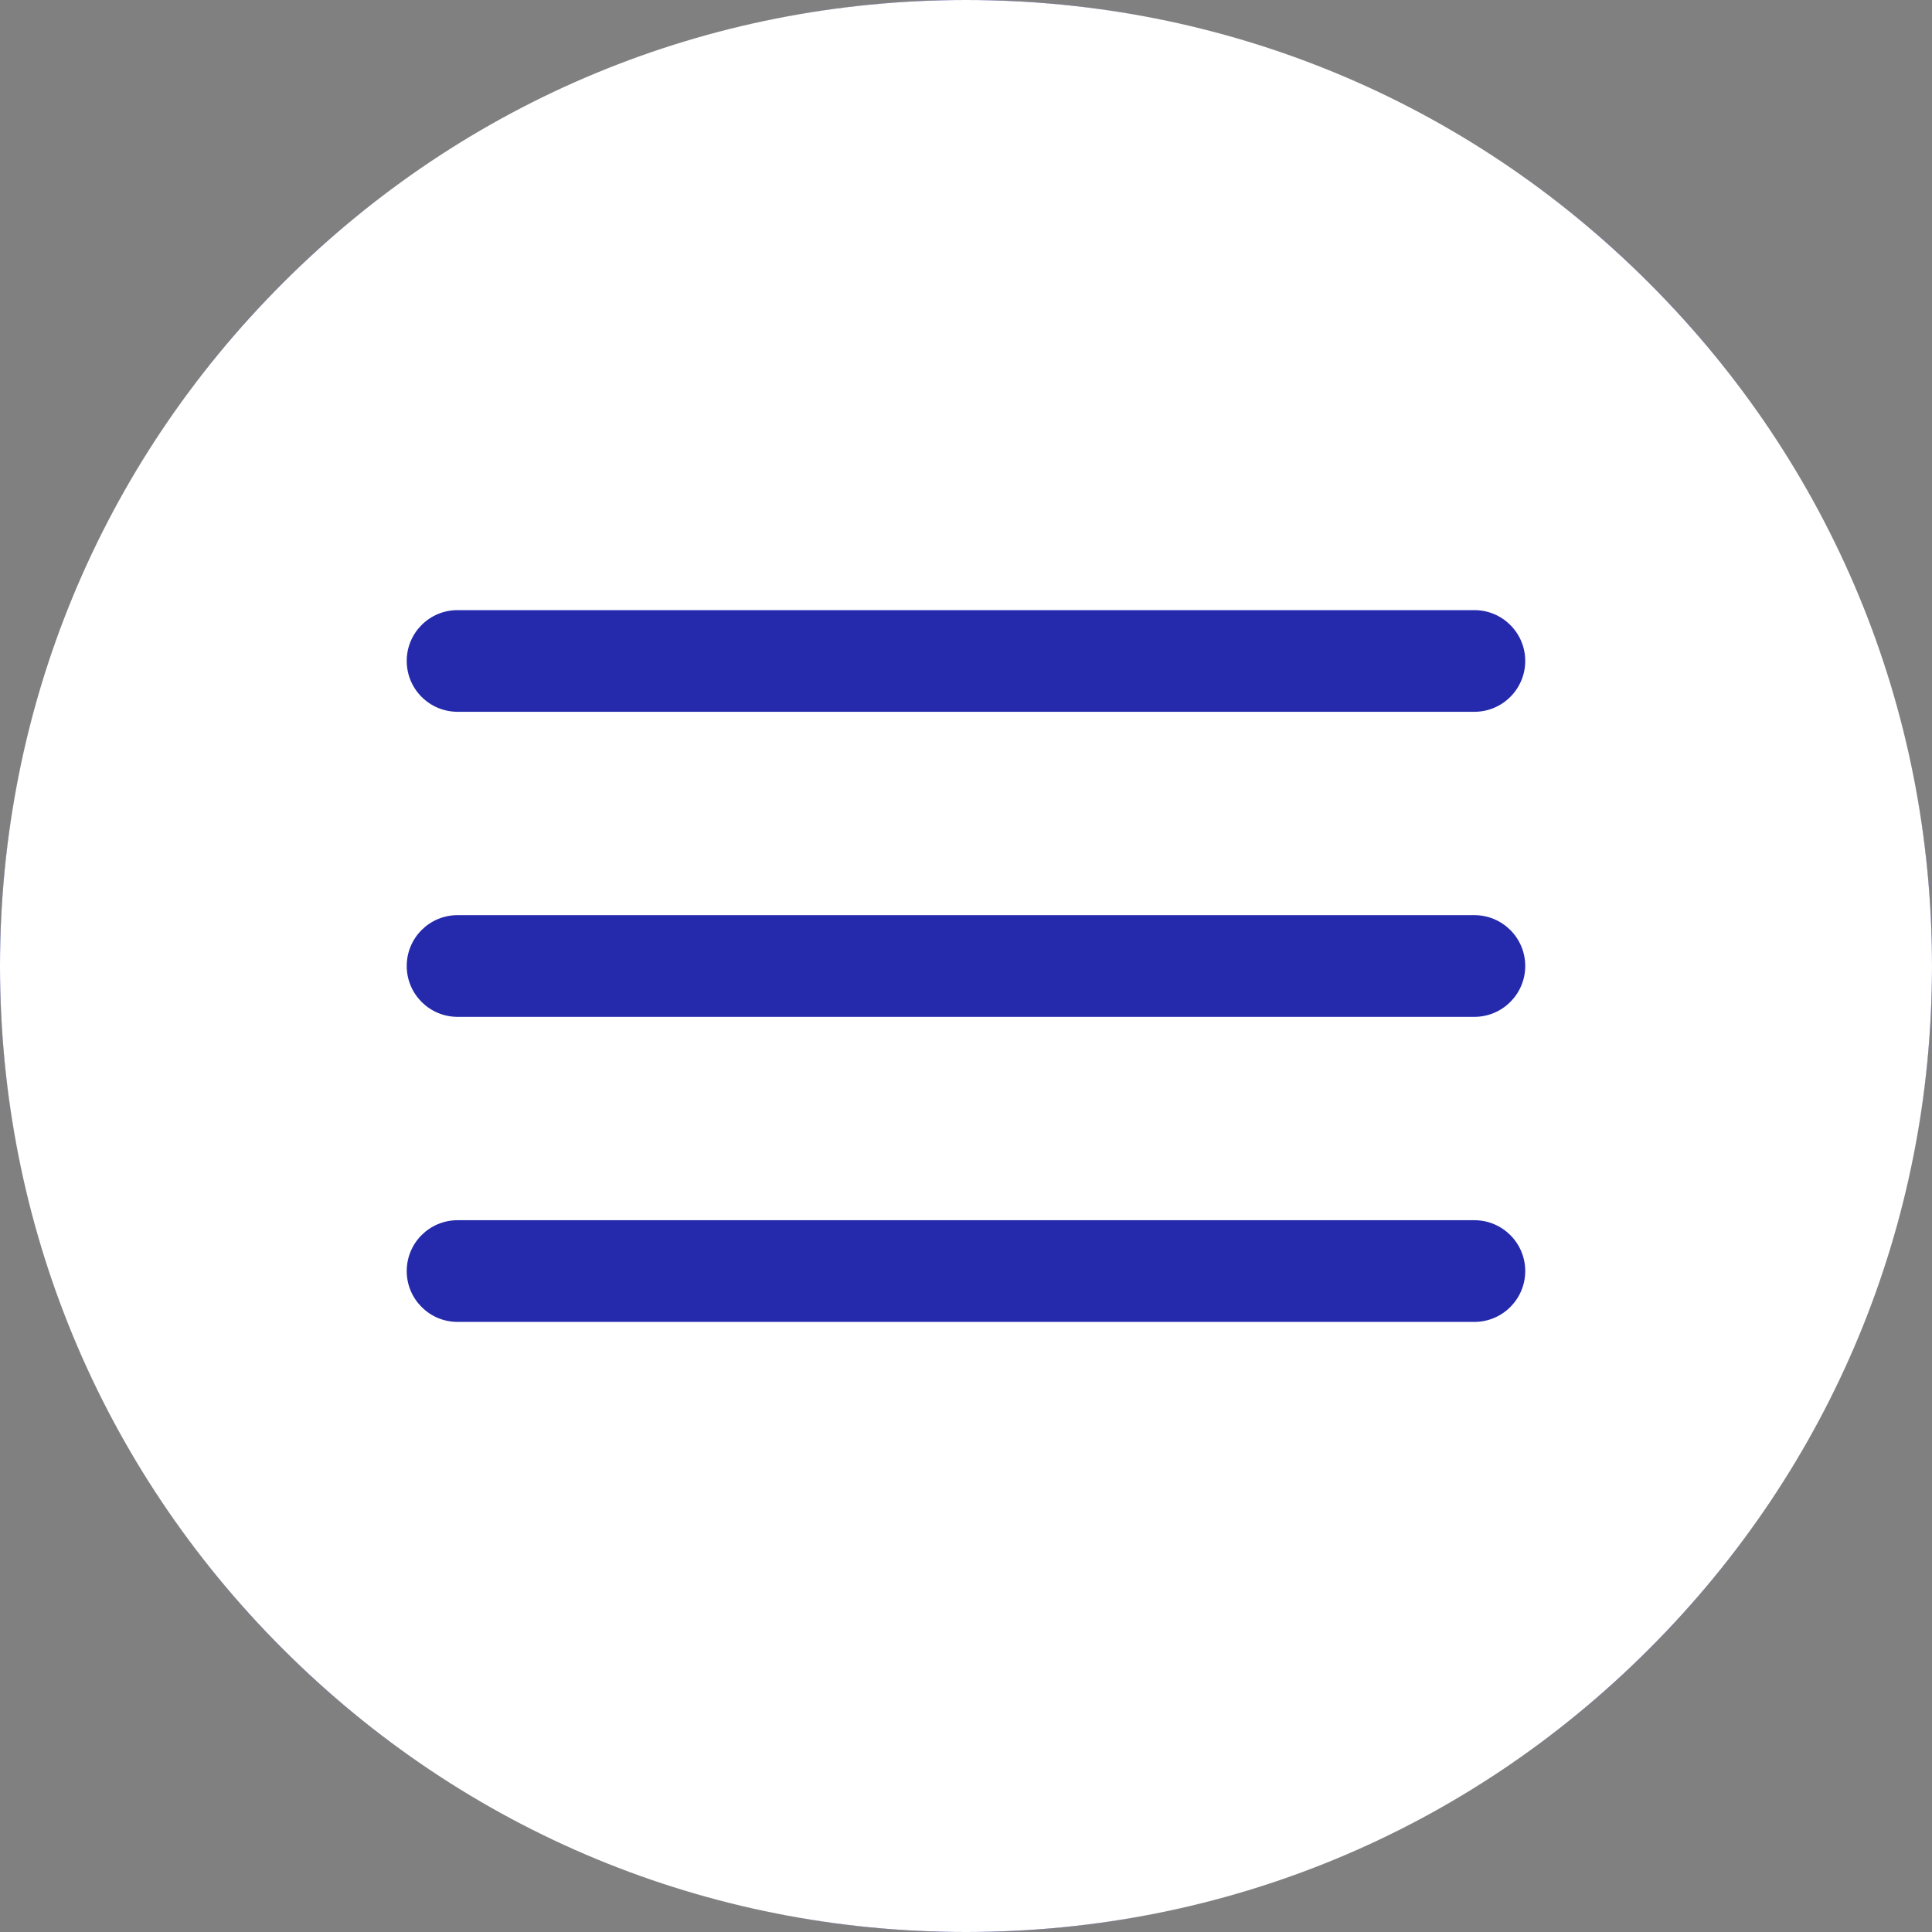
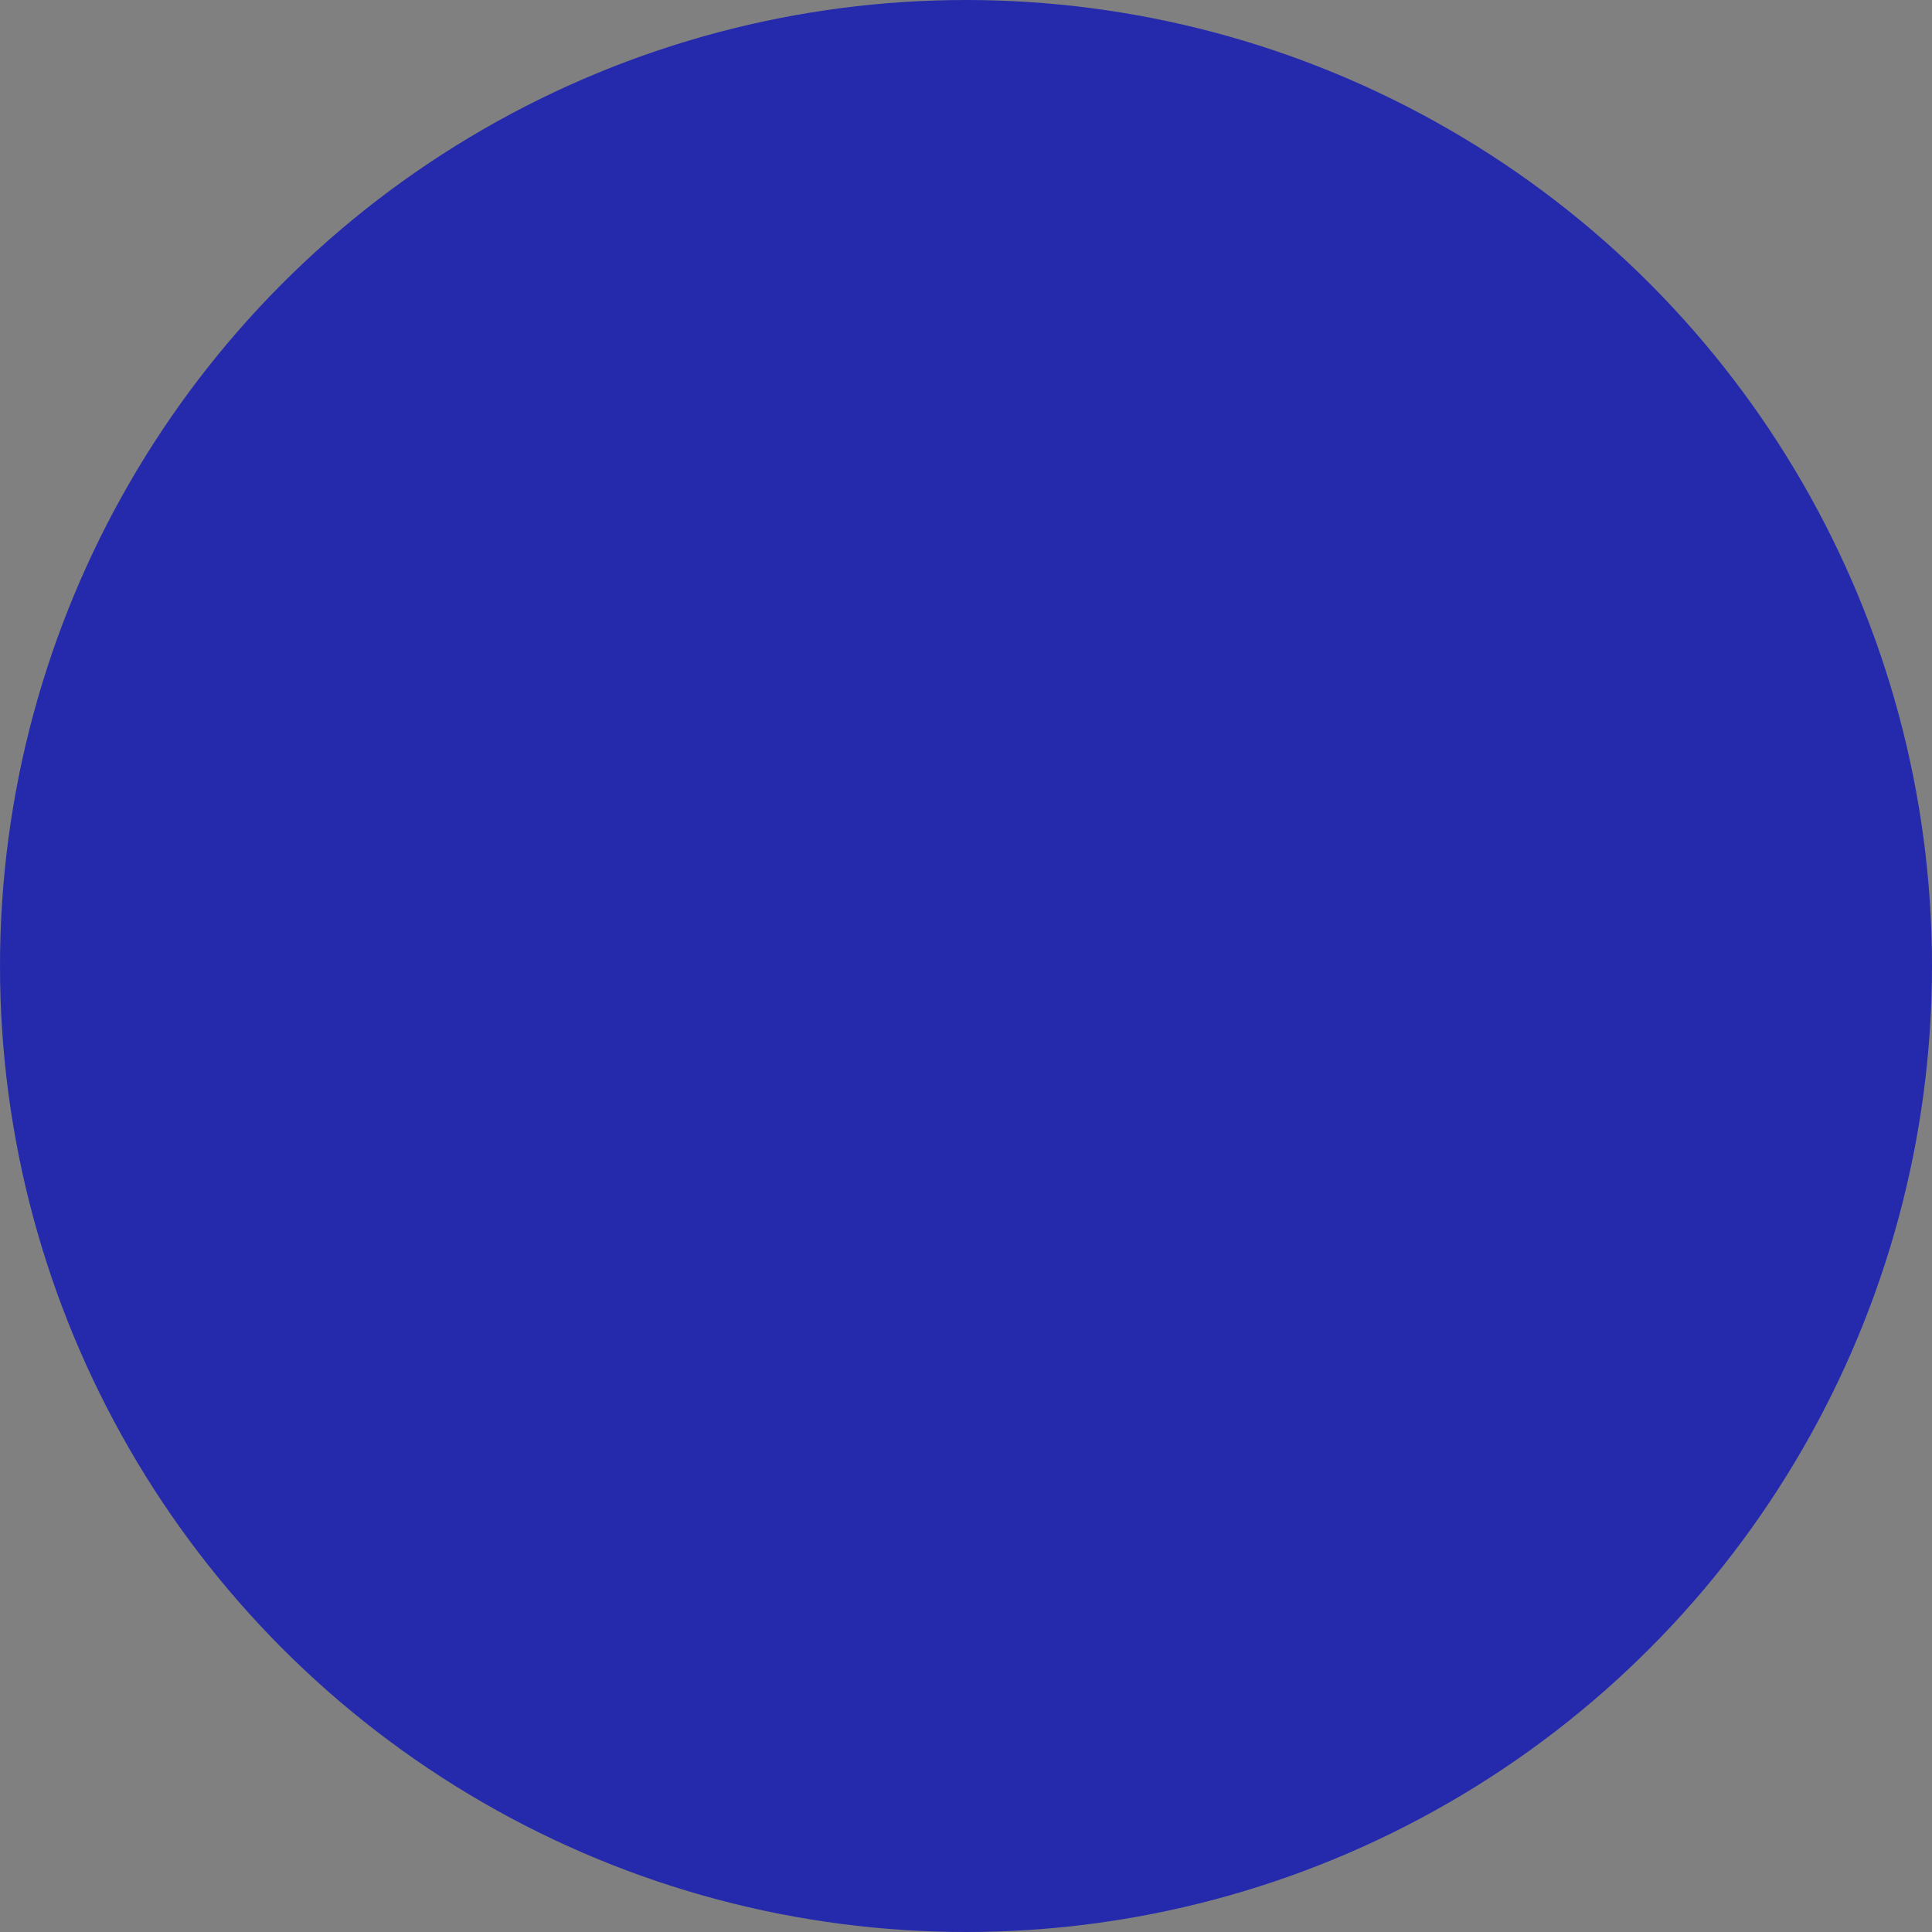
<svg xmlns="http://www.w3.org/2000/svg" width="50" height="50" viewBox="0 0 50 50" fill="none">
  <rect x="0" y="0" width="50" height="50" fill="#808080" stroke="none" />
  <circle cx="25" cy="25" r="25" fill="#252AAC" />
-   <path d="M42.677 7.323C37.956 2.601 31.676 0 25 0C18.322 0 12.041 2.601 7.321 7.323C2.599 12.047 0 18.322 0 25.002C0 31.678 2.597 37.956 7.321 42.677C12.045 47.398 18.322 50 25 50C31.676 50 37.957 47.399 42.677 42.677C47.399 37.955 50 31.681 50 25.002C50 18.322 47.403 12.047 42.677 7.323V7.323ZM38.157 34.211H11.842C11.115 34.211 10.526 33.621 10.526 32.895C10.526 32.167 11.115 31.579 11.842 31.579H38.157C38.882 31.579 39.473 32.167 39.473 32.895C39.473 33.621 38.882 34.211 38.157 34.211ZM38.157 26.316H11.842C11.115 26.316 10.526 25.726 10.526 25C10.526 24.272 11.115 23.684 11.842 23.684H38.157C38.882 23.684 39.473 24.272 39.473 25C39.473 25.726 38.882 26.316 38.157 26.316ZM38.157 18.421H11.842C11.115 18.421 10.526 17.832 10.526 17.105C10.526 16.377 11.115 15.79 11.842 15.79H38.157C38.882 15.79 39.473 16.378 39.473 17.105C39.473 17.832 38.882 18.421 38.157 18.421Z" fill="white" />
</svg>